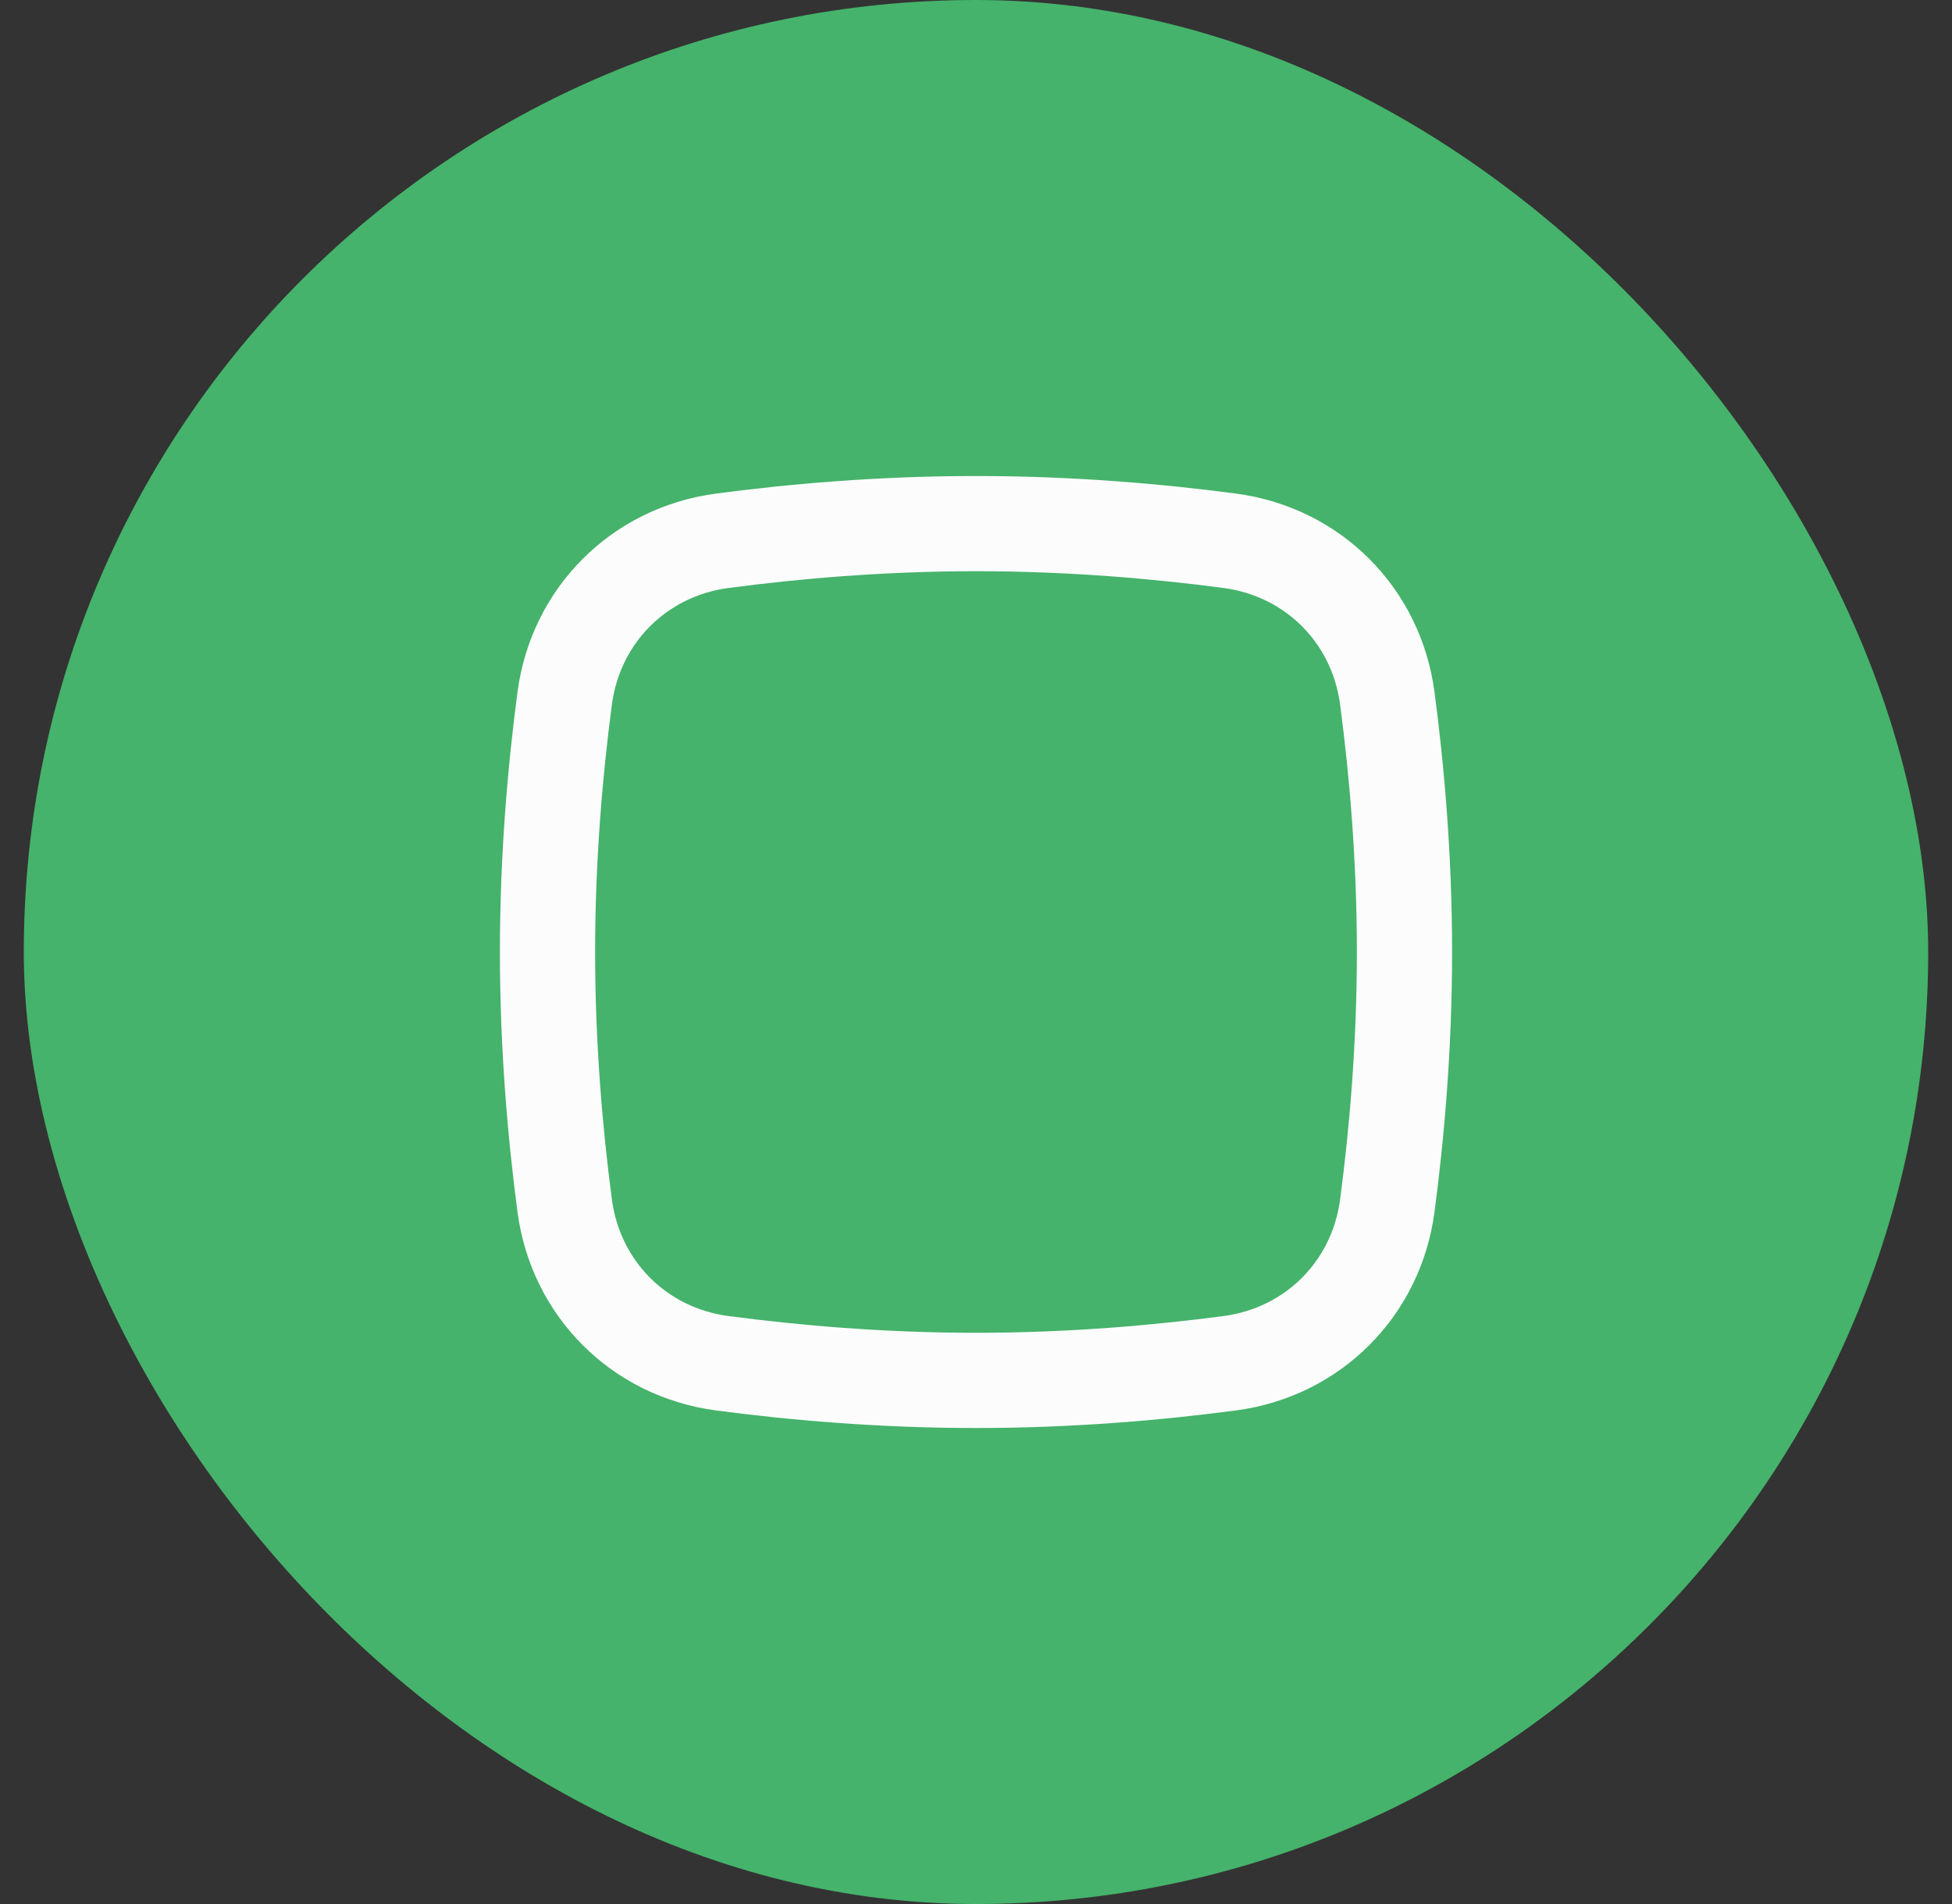
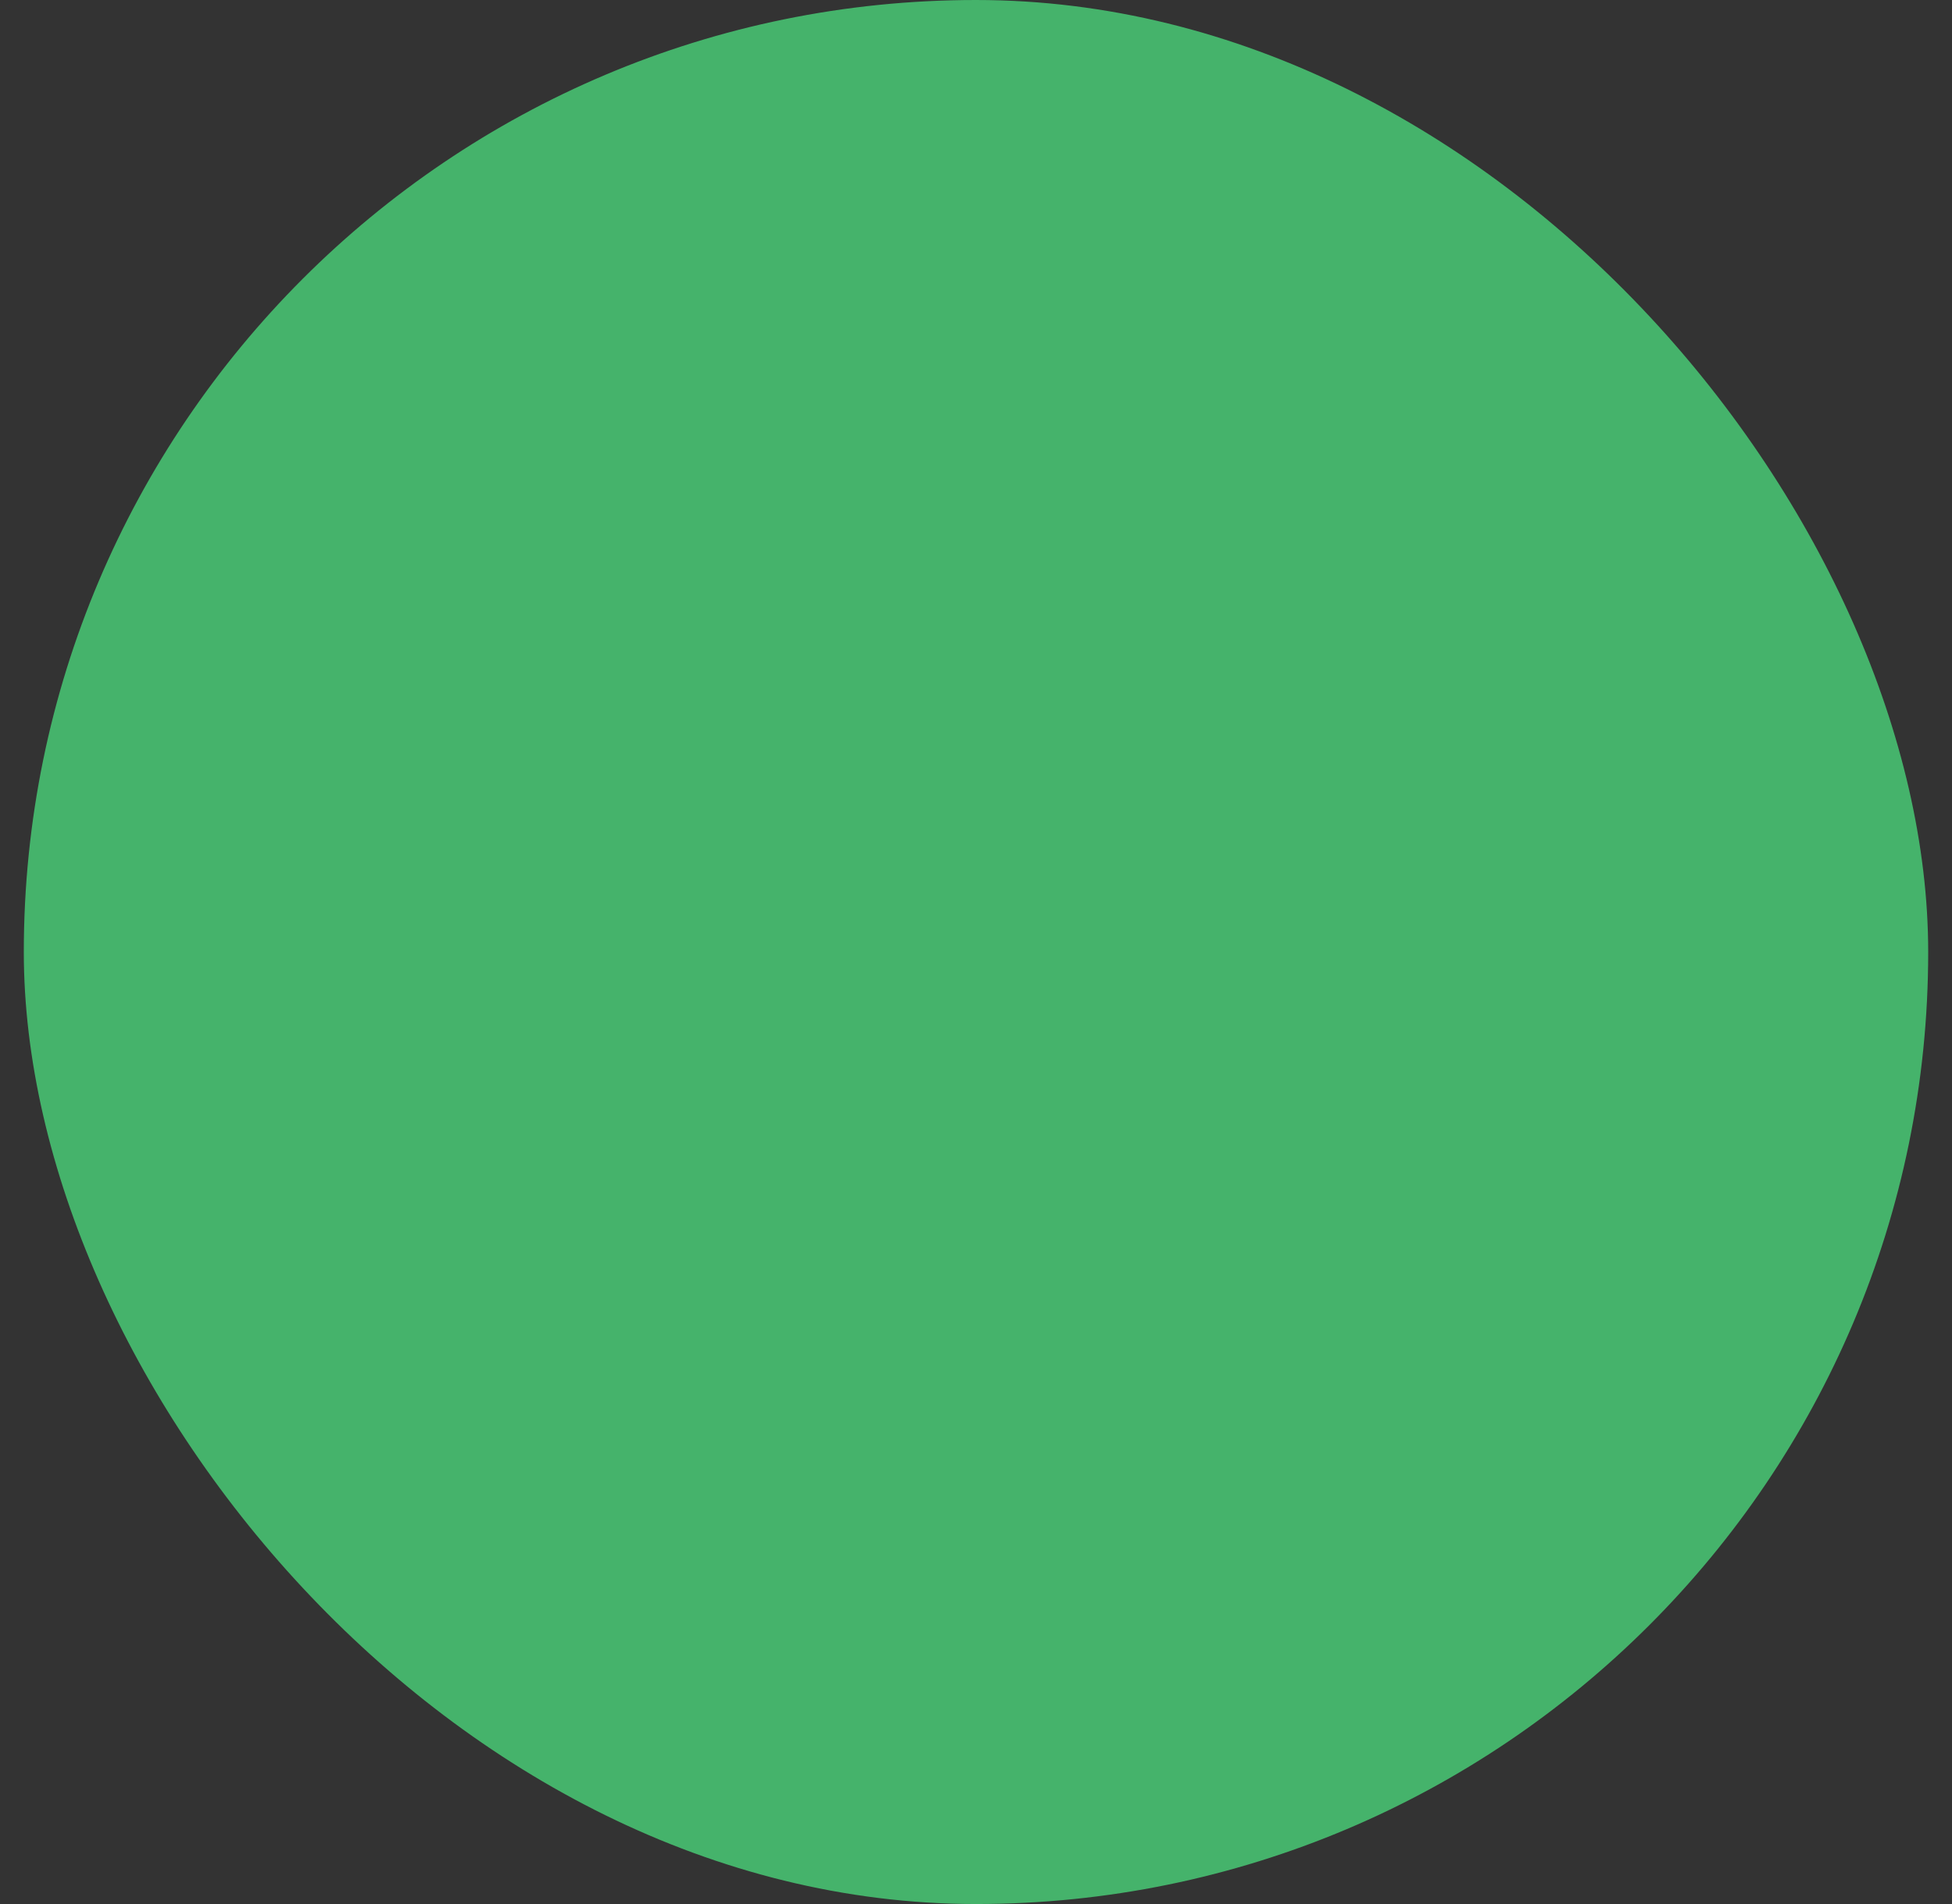
<svg xmlns="http://www.w3.org/2000/svg" width="41" height="40" viewBox="0 0 41 40" fill="none">
  <rect x="0" y="0" width="41" height="40" fill="#333333" stroke="none" />
  <rect x="0.5" width="40" height="40" rx="20" fill="#45B36B" />
-   <path fill-rule="evenodd" clip-rule="evenodd" d="M20.5 12C18.548 12 16.748 12.161 15.304 12.352C14.004 12.524 13.024 13.504 12.852 14.804C12.661 16.248 12.5 18.048 12.5 20C12.5 21.952 12.661 23.752 12.852 25.196C13.024 26.496 14.004 27.477 15.304 27.648C16.748 27.839 18.548 28 20.5 28C22.452 28 24.252 27.839 25.696 27.648C26.996 27.477 27.977 26.496 28.148 25.196C28.339 23.752 28.5 21.952 28.5 20C28.5 18.048 28.339 16.248 28.148 14.804C27.977 13.504 26.996 12.524 25.696 12.352C24.252 12.161 22.452 12 20.5 12ZM15.042 10.369C12.845 10.659 11.159 12.345 10.869 14.542C10.669 16.052 10.5 17.941 10.5 20C10.5 22.059 10.669 23.948 10.869 25.458C11.159 27.655 12.845 29.341 15.042 29.631C16.552 29.831 18.441 30 20.5 30C22.559 30 24.448 29.831 25.958 29.631C28.155 29.341 29.841 27.655 30.131 25.458C30.331 23.948 30.5 22.059 30.5 20C30.5 17.941 30.331 16.052 30.131 14.542C29.841 12.345 28.155 10.659 25.958 10.369C24.448 10.169 22.559 10 20.5 10C18.441 10 16.552 10.169 15.042 10.369Z" fill="#FCFCFD" />
</svg>